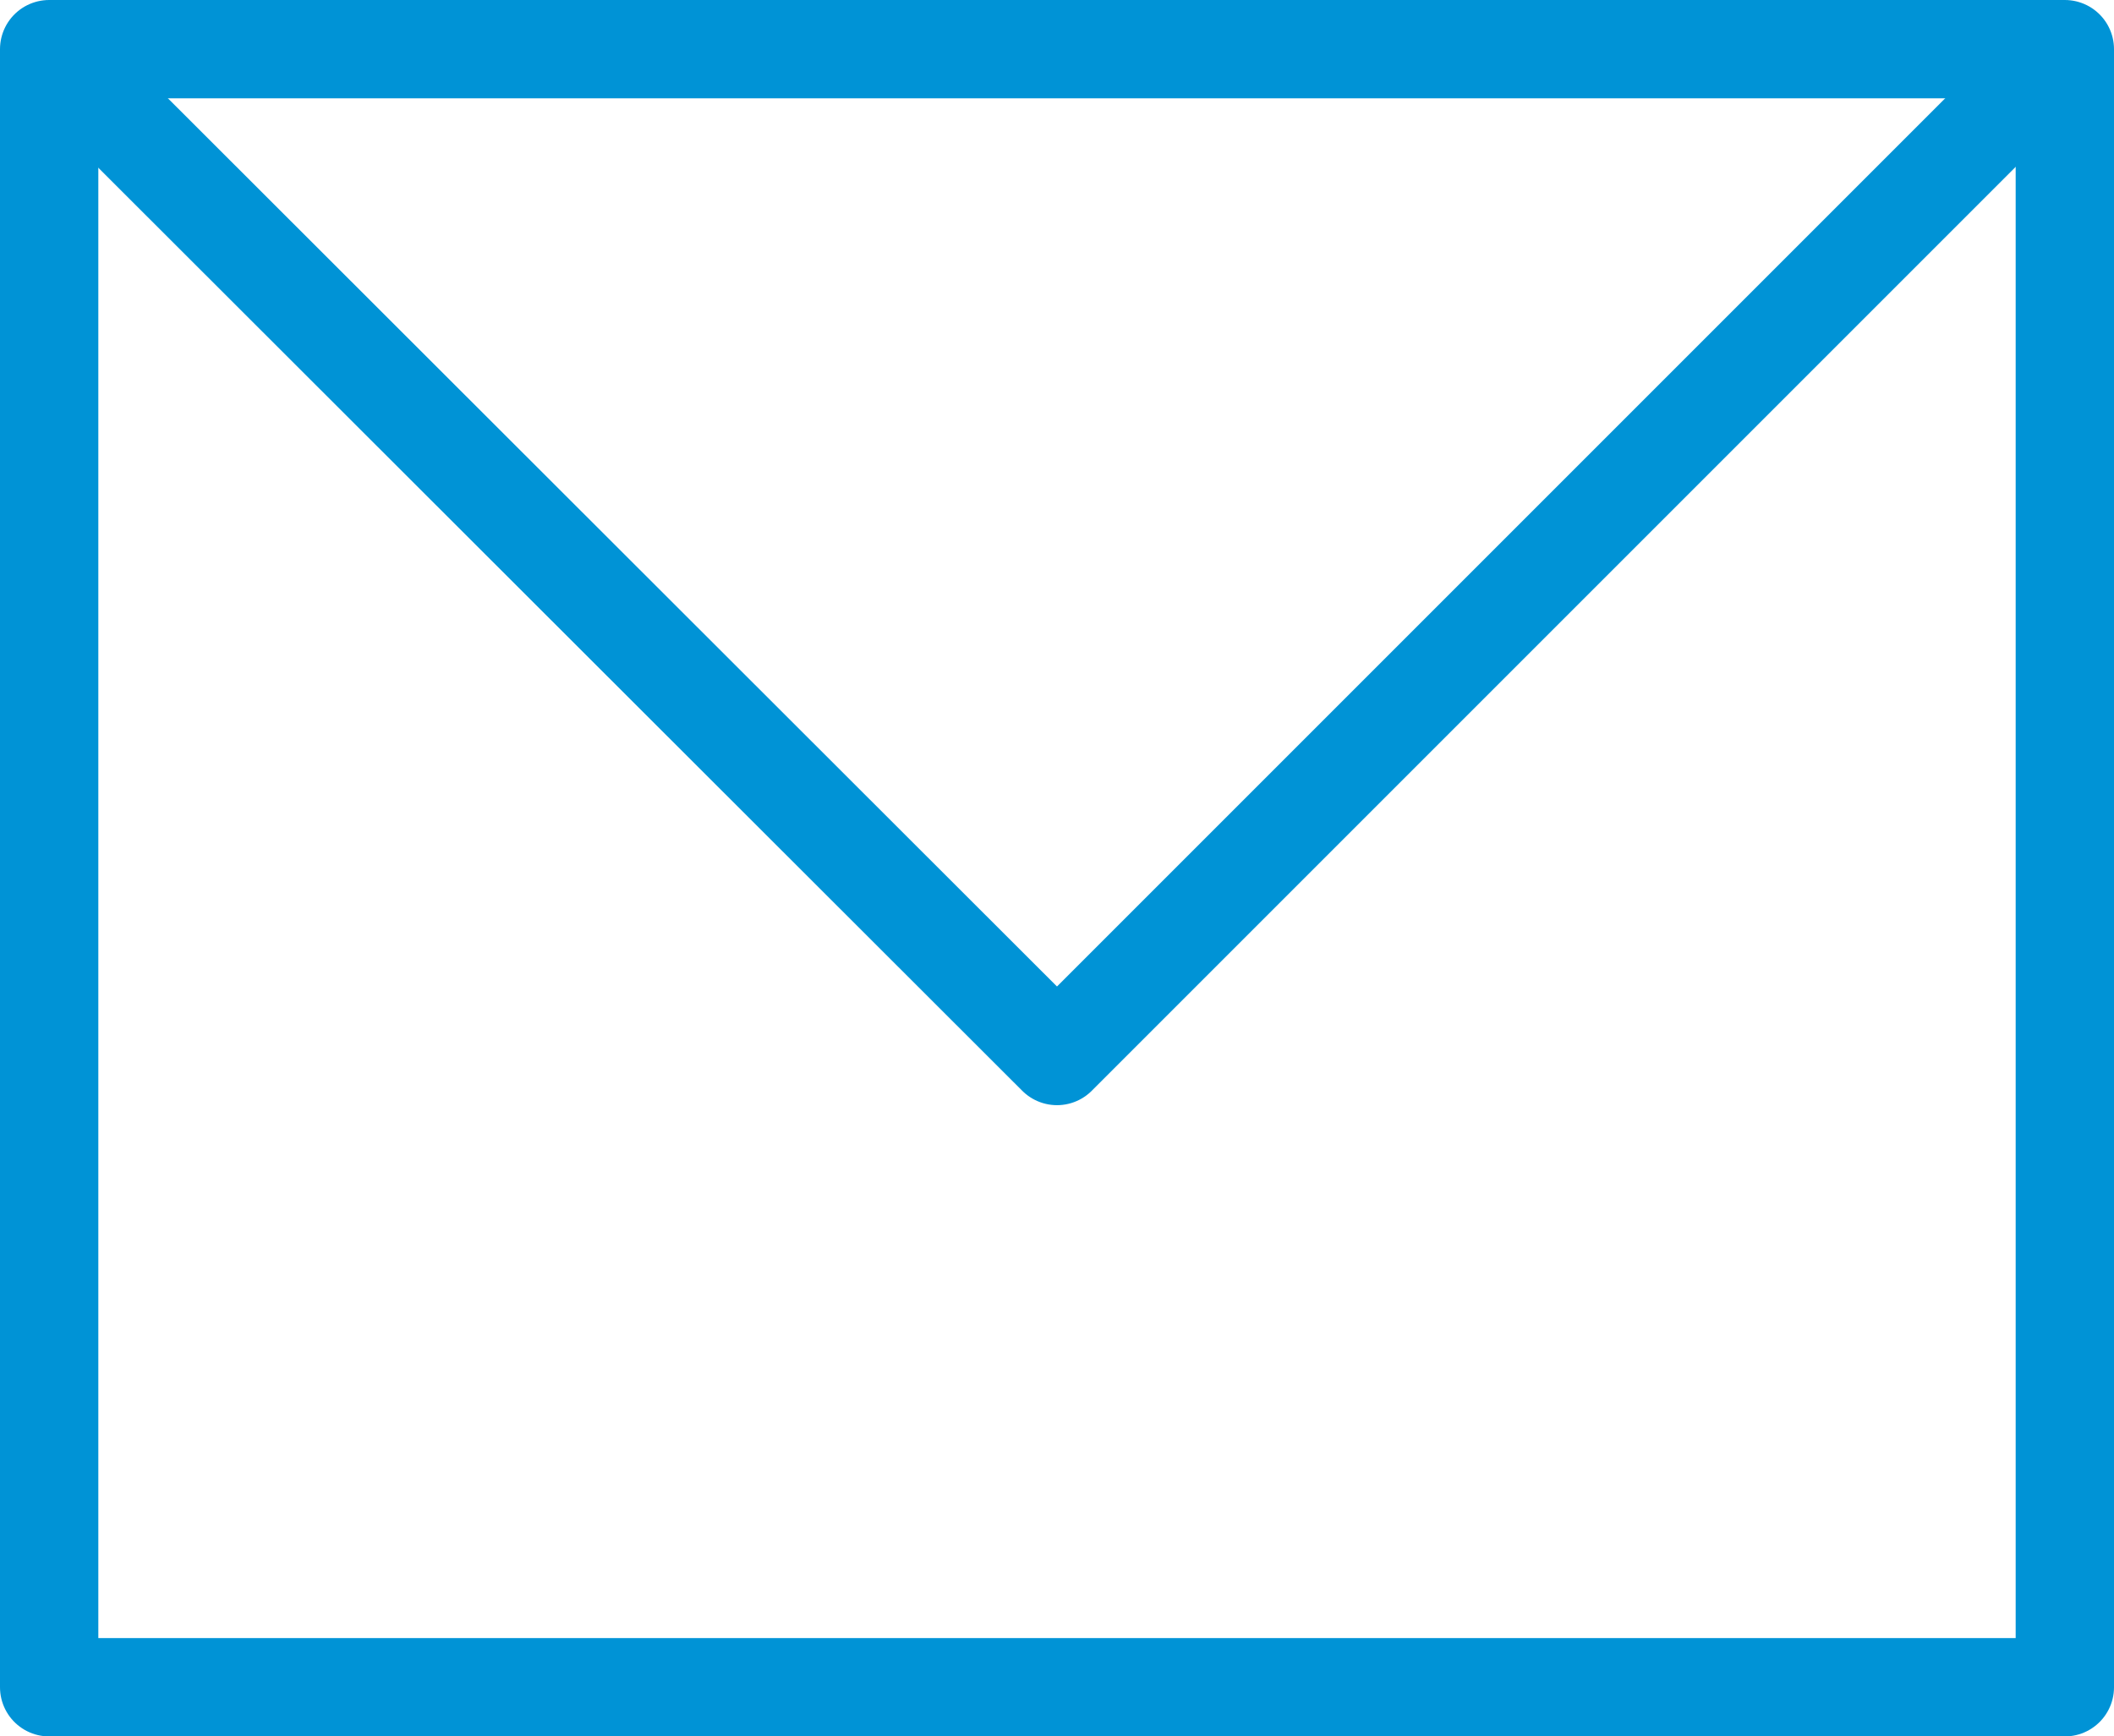
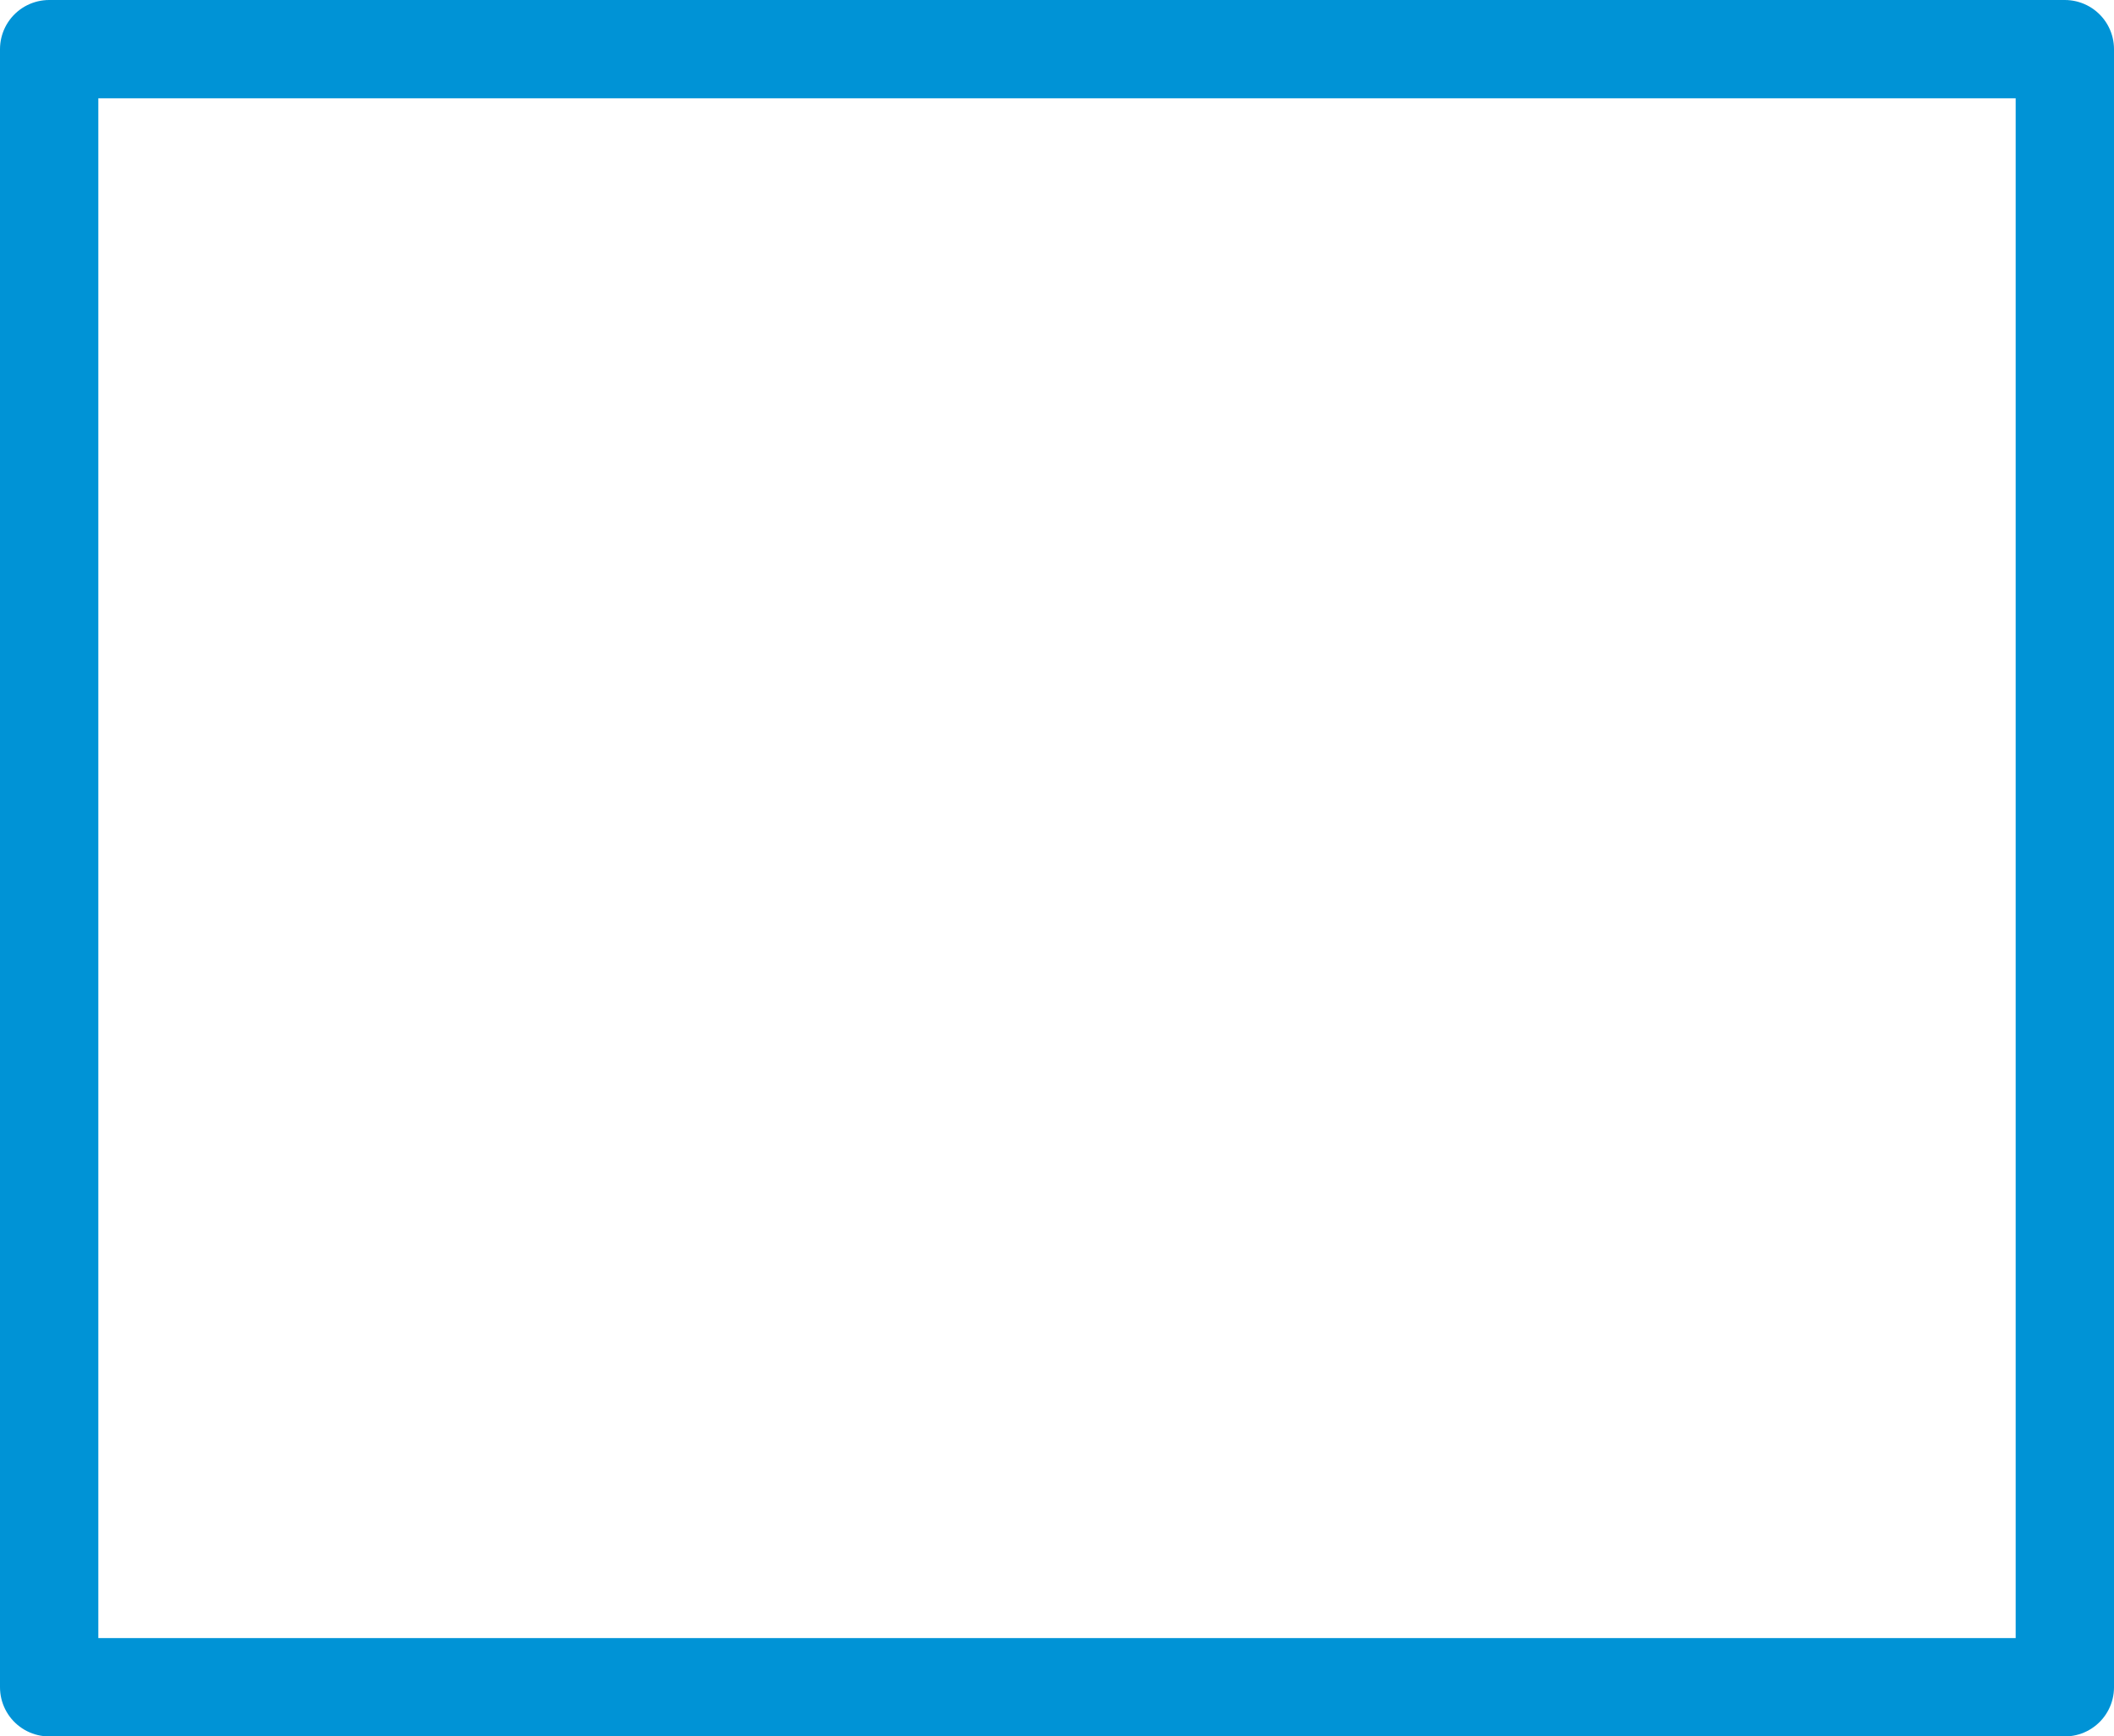
<svg xmlns="http://www.w3.org/2000/svg" id="Ebene_2" viewBox="0 0 21.5 17.66">
  <defs>
    <style>.cls-1{fill:none;stroke:#0093d6;stroke-linejoin:round;}</style>
  </defs>
  <g id="Ebene_8">
    <rect class="cls-1" x=".5" y=".5" width="20.5" height="16.66" />
-     <polyline class="cls-1" points=".5 .5 10.75 10.74 20.99 .5" />
  </g>
</svg>